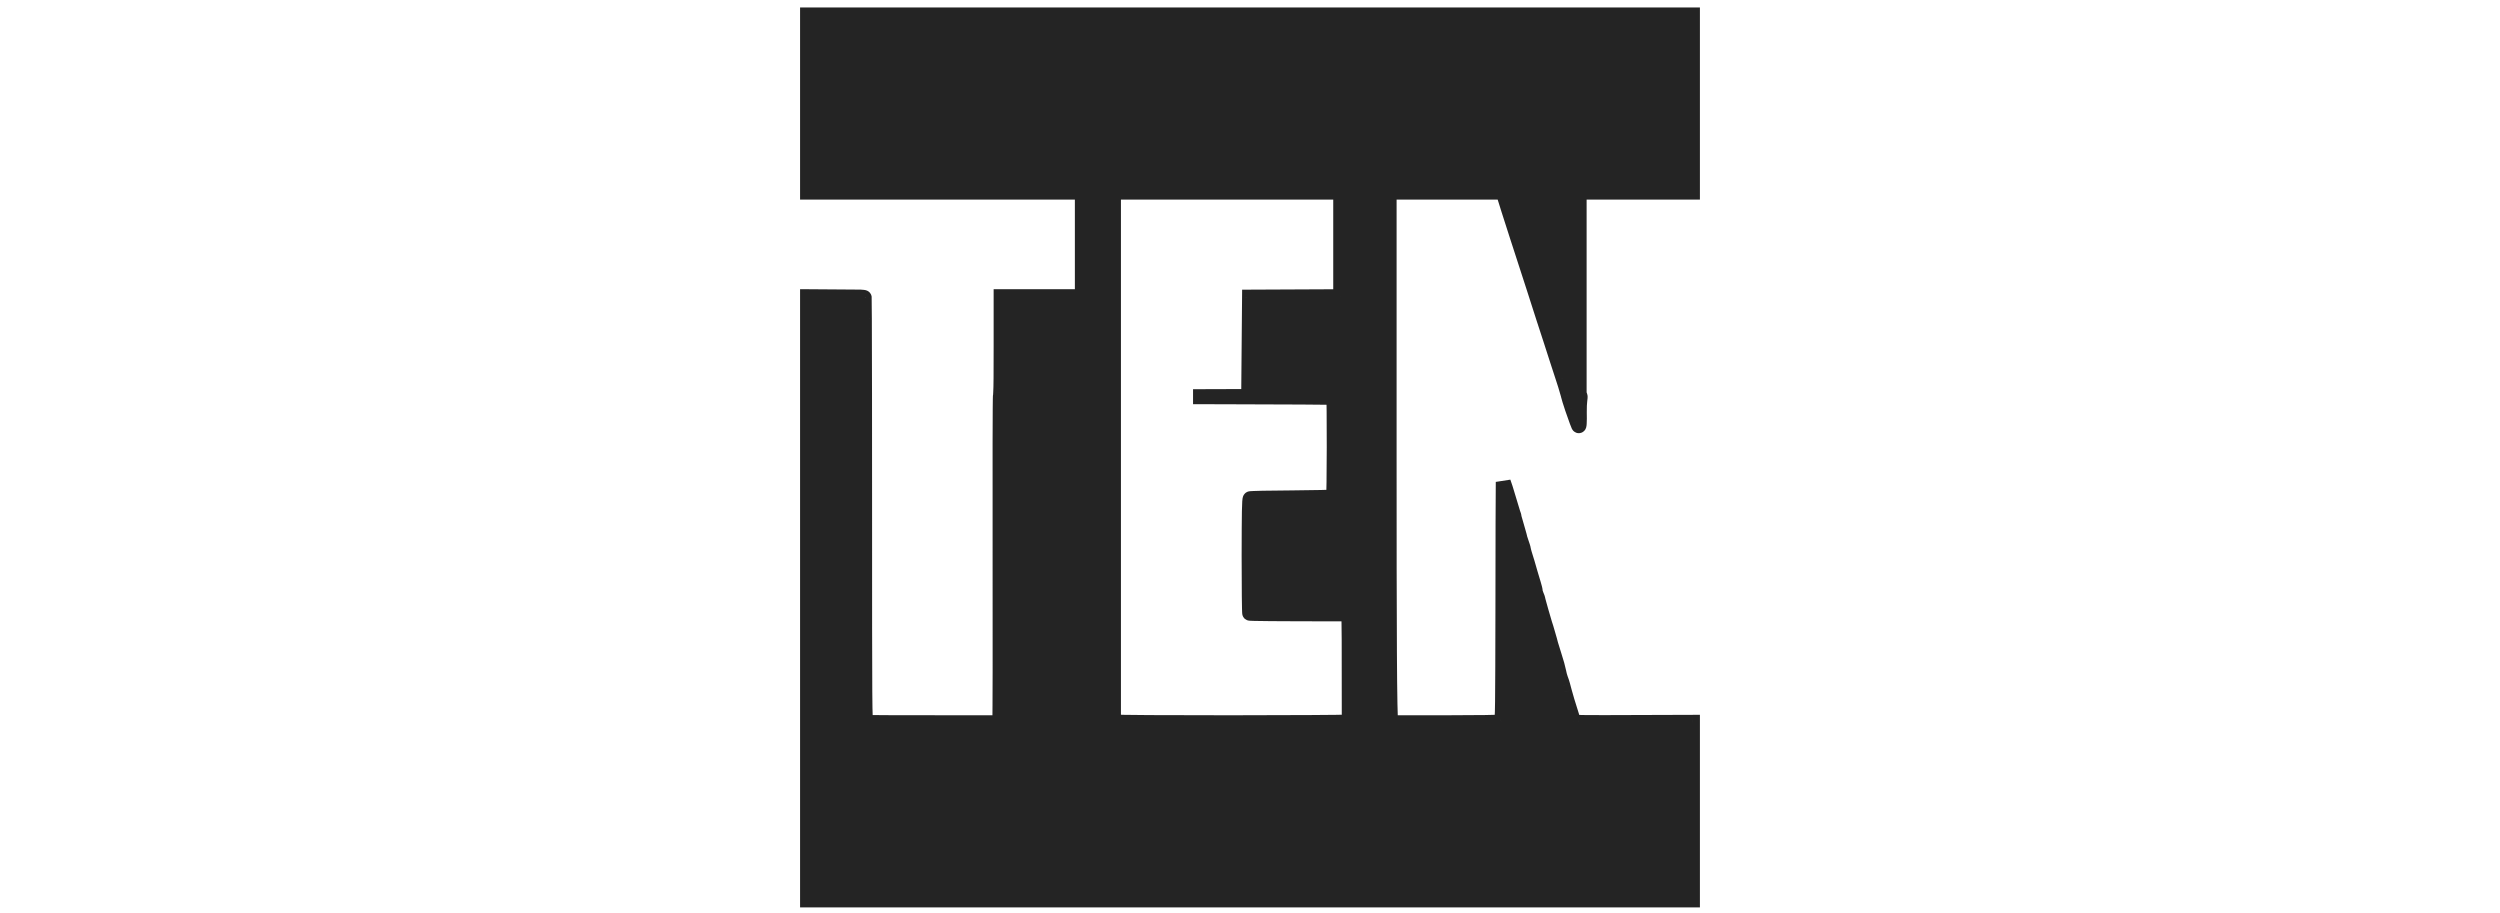
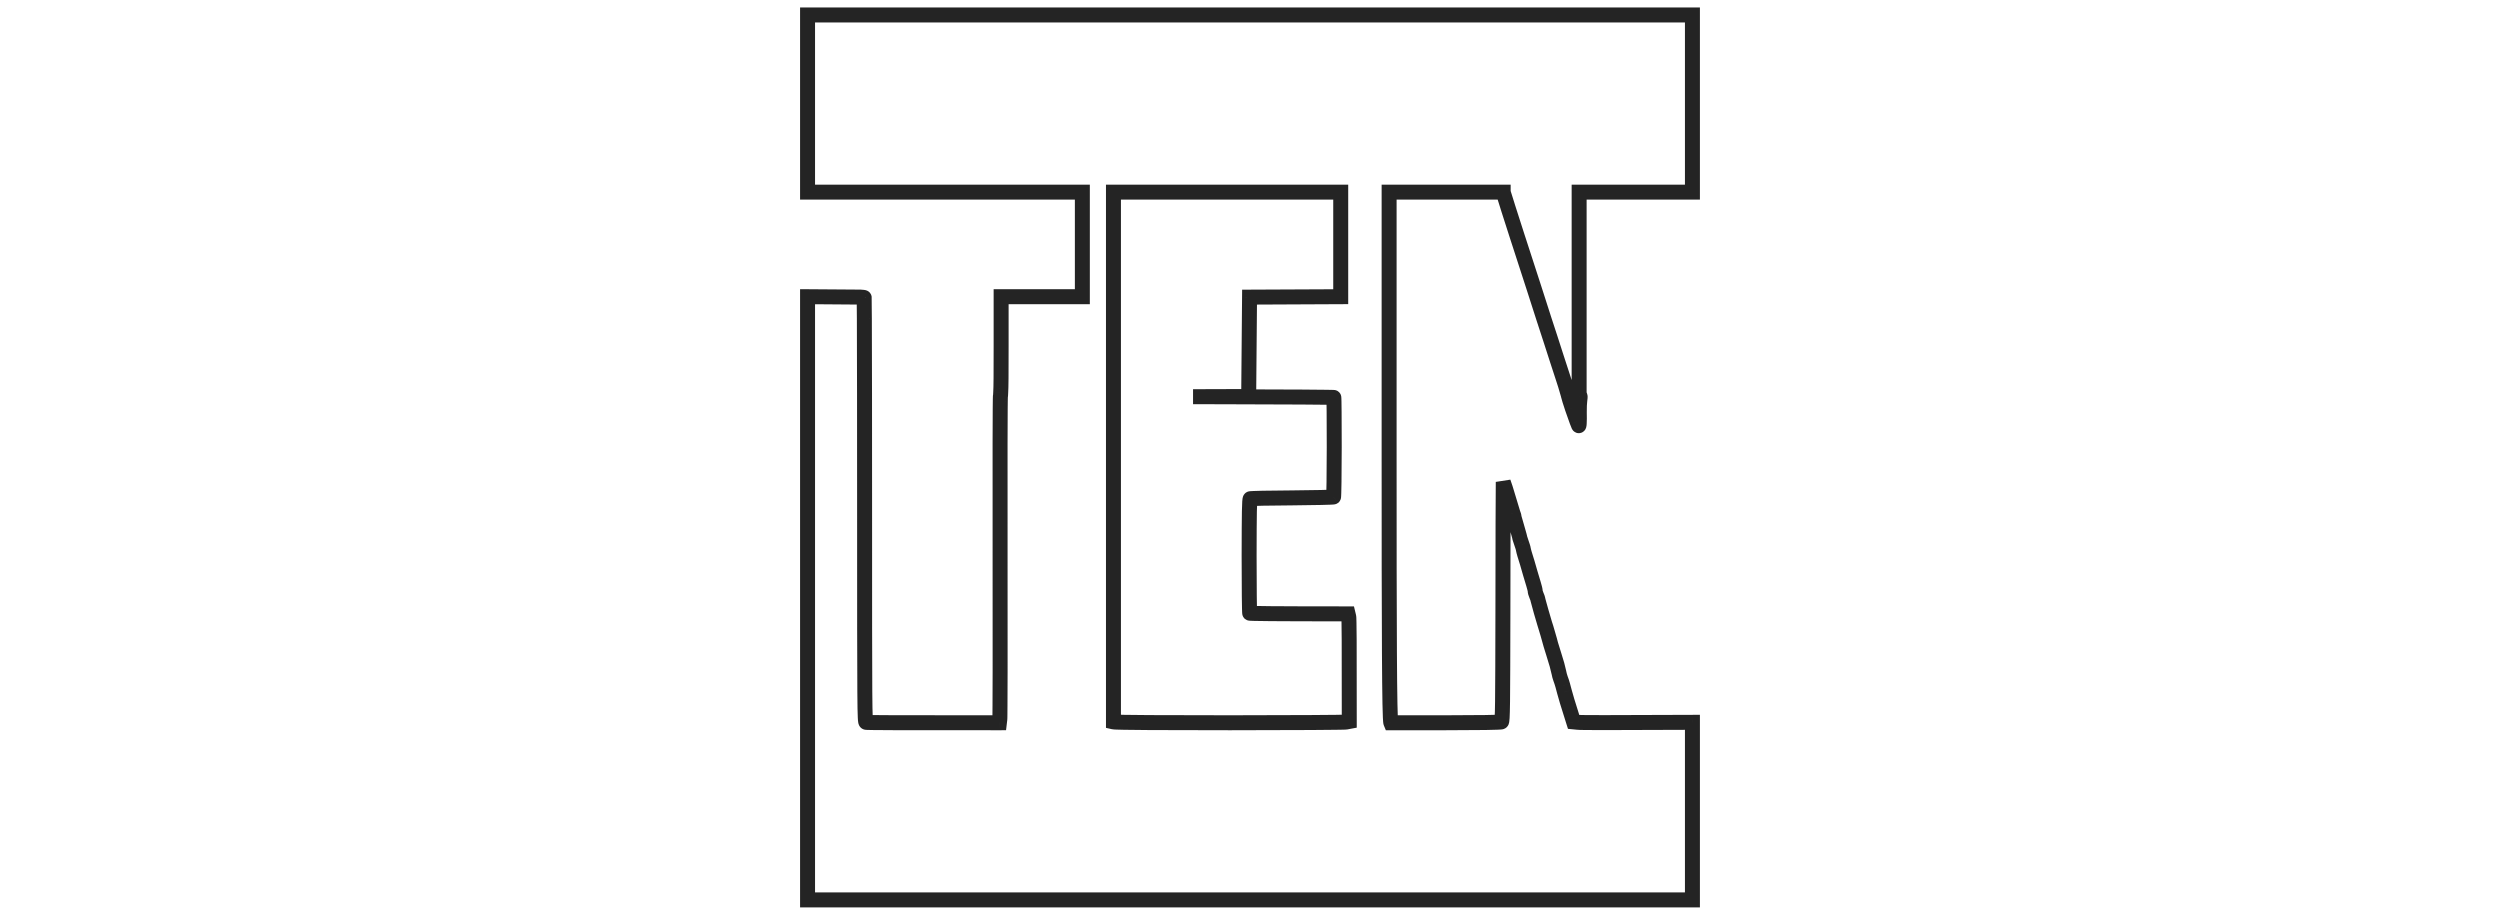
<svg xmlns="http://www.w3.org/2000/svg" width="167" height="61" viewBox="0 0 167 61" fill="none">
-   <path fill-rule="evenodd" clip-rule="evenodd" d="M53.945 6.917V12.834H72.301V12.834V19.82V19.82H66.875V23.139C66.875 25.032 66.87 25.871 66.846 26.232C66.841 26.39 66.835 26.458 66.829 26.458C66.806 26.458 66.794 31.256 66.806 37.121C66.817 42.992 66.806 47.899 66.789 48.037L66.76 48.28C59.937 48.285 57.911 48.274 57.853 48.251C57.761 48.222 57.755 47.5 57.755 34.078C57.755 28.476 57.749 23.593 57.739 21.288L57.726 19.878L57.726 19.877C57.72 19.866 57.637 19.855 57.483 19.846L53.95 19.82H53.945V60.114H113.054V48.251C107.351 48.28 105.561 48.274 105.405 48.251L105.117 48.222C104.88 47.483 104.753 47.073 104.684 46.837C104.614 46.6 104.534 46.323 104.511 46.23C104.482 46.138 104.43 45.942 104.395 45.797C104.355 45.653 104.291 45.445 104.245 45.336C104.205 45.226 104.153 45.041 104.135 44.931C104.112 44.822 104.055 44.585 104.008 44.412C103.956 44.239 103.858 43.915 103.789 43.69C103.714 43.465 103.627 43.182 103.593 43.055C103.564 42.928 103.472 42.605 103.391 42.334C103.316 42.062 103.223 41.762 103.189 41.67C103.16 41.577 103.05 41.208 102.952 40.862C102.854 40.515 102.756 40.163 102.738 40.082C102.727 40.001 102.675 39.851 102.629 39.753C102.583 39.649 102.548 39.517 102.548 39.465C102.548 39.407 102.496 39.205 102.438 39.014C102.375 38.824 102.282 38.512 102.231 38.322C102.179 38.131 102.086 37.808 102.023 37.6C101.959 37.392 101.878 37.132 101.844 37.023C101.809 36.913 101.775 36.769 101.763 36.705C101.757 36.642 101.694 36.434 101.624 36.243L101.624 36.243L101.624 36.242C101.561 36.052 101.509 35.897 101.515 35.897C101.521 35.897 101.469 35.701 101.399 35.464C101.33 35.227 101.243 34.927 101.209 34.8C101.168 34.673 101.134 34.54 101.134 34.511C101.134 34.483 101.105 34.373 101.065 34.281C101.03 34.188 100.932 33.859 100.845 33.559C100.771 33.302 100.663 32.952 100.59 32.715L100.557 32.606L100.418 32.202C100.406 32.693 100.401 36.289 100.395 40.504C100.383 47.246 100.372 48.176 100.297 48.222C100.245 48.257 98.744 48.28 96.562 48.28H92.908C92.81 48.043 92.793 41.999 92.793 30.413V12.834V12.834H100.412V12.834L100.678 13.683C100.692 13.731 100.709 13.785 100.727 13.844C100.966 14.604 101.179 15.268 101.367 15.839L101.404 15.953L101.451 16.096V16.096C101.734 16.956 102.202 18.394 102.49 19.3C102.673 19.874 102.93 20.673 103.167 21.407C103.302 21.823 103.43 22.216 103.535 22.533C103.667 22.938 103.821 23.418 103.968 23.875C104.146 24.424 104.316 24.944 104.424 25.275C104.528 25.583 104.616 25.871 104.674 26.084C104.732 26.272 104.768 26.401 104.77 26.429C104.782 26.493 104.897 26.868 105.03 27.267C105.169 27.665 105.313 28.069 105.348 28.161C105.388 28.254 105.434 28.375 105.451 28.421C105.469 28.467 105.486 28.404 105.492 28.277C105.503 28.15 105.503 27.815 105.498 27.526C105.492 27.243 105.509 26.886 105.532 26.735C105.552 26.61 105.559 26.501 105.547 26.468C105.52 26.465 105.5 26.462 105.486 26.458V19.646V12.84H105.492V12.834H113.054V1H53.945V6.917ZM79.696 26.499L83.412 26.487L83.47 19.848L89.56 19.82V12.834H74.379V19.675V26.516L74.381 26.516L74.379 26.516V48.222C74.581 48.268 78.027 48.28 82.171 48.28C86.316 48.28 89.802 48.257 89.918 48.234L90.131 48.193C90.137 42.911 90.12 41.295 90.097 41.197L90.05 41.006C84.994 41.006 83.51 40.983 83.481 40.96C83.458 40.937 83.441 39.216 83.441 37.138C83.447 34.258 83.458 33.345 83.516 33.316C83.551 33.293 84.809 33.265 86.31 33.259C87.805 33.247 89.052 33.218 89.081 33.195C89.104 33.166 89.127 31.671 89.127 29.864C89.127 28.057 89.115 26.568 89.098 26.551C89.081 26.533 85.86 26.51 81.94 26.505C81.161 26.502 80.407 26.5 79.696 26.499Z" fill="#242424" />
  <path d="M53.945 12.834H53.445V13.334H53.945V12.834ZM72.301 12.834H72.801V12.334H72.301V12.834ZM72.301 19.82V20.32H72.801V19.82H72.301ZM66.875 19.82V19.32H66.375V19.82H66.875ZM66.846 26.232L66.347 26.198L66.347 26.207L66.346 26.215L66.846 26.232ZM66.806 37.121L67.306 37.12L66.806 37.121ZM66.789 48.037L66.293 47.975L66.292 47.978L66.789 48.037ZM66.76 48.28L66.76 48.78L67.204 48.779L67.256 48.339L66.76 48.28ZM57.853 48.251L58.039 47.787L58.021 47.779L58.002 47.774L57.853 48.251ZM57.739 21.288L58.239 21.286L58.239 21.283L57.739 21.288ZM57.726 19.878L58.226 19.874L58.226 19.813L58.211 19.754L57.726 19.878ZM57.726 19.877L58.211 19.753L58.197 19.701L58.173 19.654L57.726 19.877ZM57.483 19.846L57.511 19.347L57.499 19.347L57.487 19.346L57.483 19.846ZM53.95 19.82L53.954 19.32H53.95V19.82ZM53.945 19.82V19.32H53.445V19.82H53.945ZM53.945 60.114H53.445V60.614H53.945V60.114ZM113.054 60.114V60.614H113.554V60.114H113.054ZM113.054 48.251H113.554V47.748L113.051 47.751L113.054 48.251ZM105.405 48.251L105.479 47.756L105.467 47.755L105.455 47.753L105.405 48.251ZM105.117 48.222L104.641 48.374L104.741 48.687L105.067 48.719L105.117 48.222ZM104.684 46.837L104.204 46.977V46.977L104.684 46.837ZM104.511 46.23L104.996 46.109L104.992 46.095L104.988 46.081L104.511 46.23ZM104.395 45.797L104.881 45.681L104.879 45.672L104.877 45.663L104.395 45.797ZM104.245 45.336L103.776 45.508L103.78 45.519L103.784 45.529L104.245 45.336ZM104.135 44.931L104.629 44.853L104.627 44.841L104.625 44.828L104.135 44.931ZM104.008 44.412L104.491 44.283L104.489 44.276L104.487 44.268L104.008 44.412ZM103.789 43.69L104.267 43.543L104.263 43.532L103.789 43.69ZM103.593 43.055L103.105 43.166L103.108 43.176L103.11 43.187L103.593 43.055ZM103.391 42.334L102.909 42.467L102.912 42.476L103.391 42.334ZM103.189 41.67L102.712 41.819L102.716 41.832L102.721 41.845L103.189 41.67ZM102.738 40.082L102.244 40.153L102.246 40.17L102.25 40.187L102.738 40.082ZM102.629 39.753L102.172 39.956L102.176 39.966L102.629 39.753ZM102.438 39.014L102.917 38.869L102.913 38.856L102.438 39.014ZM102.231 38.322L102.713 38.19V38.19L102.231 38.322ZM102.023 37.6L101.545 37.746V37.746L102.023 37.6ZM101.763 36.705L101.265 36.75L101.267 36.773L101.271 36.794L101.763 36.705ZM101.624 36.243L101.152 36.407L101.155 36.414L101.624 36.243ZM101.624 36.243L101.15 36.401L101.152 36.407L101.624 36.243ZM101.624 36.242L101.15 36.4L101.15 36.401L101.624 36.242ZM101.209 34.8L101.691 34.669L101.688 34.658L101.685 34.648L101.209 34.8ZM101.065 34.281L100.596 34.456L100.601 34.469L100.606 34.481L101.065 34.281ZM100.845 33.559L101.326 33.42L100.845 33.559ZM100.59 32.715L100.112 32.863L100.112 32.863L100.59 32.715ZM100.557 32.606L101.034 32.459L101.032 32.452L101.029 32.444L100.557 32.606ZM100.418 32.202L100.891 32.04L99.918 32.191L100.418 32.202ZM100.395 40.504L100.895 40.505V40.504L100.395 40.504ZM100.297 48.222L100.035 47.796L100.027 47.801L100.019 47.806L100.297 48.222ZM92.908 48.28L92.446 48.471L92.574 48.78H92.908V48.28ZM92.793 12.834V12.334H92.293V12.834H92.793ZM100.412 12.834H100.912V12.334H100.412V12.834ZM100.412 12.834H99.912V12.911L99.935 12.984L100.412 12.834ZM100.678 13.683L101.156 13.537L101.155 13.534L100.678 13.683ZM100.727 13.844L100.25 13.992L100.25 13.994L100.727 13.844ZM101.367 15.839L100.892 15.995L100.892 15.995L101.367 15.839ZM101.404 15.953L100.929 16.109L100.929 16.109L101.404 15.953ZM101.451 16.096H101.951V16.016L101.926 15.939L101.451 16.096ZM101.451 16.096H100.951V16.176L100.976 16.252L101.451 16.096ZM102.49 19.3L102.014 19.452V19.452L102.49 19.3ZM103.167 21.407L102.691 21.561L102.692 21.561L103.167 21.407ZM103.535 22.533L104.011 22.378L104.01 22.376L103.535 22.533ZM103.968 23.875L103.492 24.028L103.492 24.03L103.968 23.875ZM104.424 25.275L103.949 25.43L103.95 25.434L104.424 25.275ZM104.674 26.084L104.192 26.216L104.196 26.229L104.674 26.084ZM104.77 26.429L104.272 26.475L104.274 26.497L104.278 26.519L104.77 26.429ZM105.03 27.267L104.556 27.425L104.558 27.431L105.03 27.267ZM105.348 28.161L104.879 28.337L104.884 28.349L104.89 28.362L105.348 28.161ZM105.451 28.421L104.983 28.597L104.983 28.597L105.451 28.421ZM105.492 28.277L104.994 28.232L104.993 28.243L104.992 28.254L105.492 28.277ZM105.498 27.526L105.997 27.516L105.997 27.516L105.498 27.526ZM105.532 26.735L106.026 26.811V26.811L105.532 26.735ZM105.547 26.468L106.018 26.3L105.914 26.007L105.604 25.971L105.547 26.468ZM105.486 26.458H104.986V26.846L105.362 26.942L105.486 26.458ZM105.486 12.84V12.34H104.986V12.84H105.486ZM105.492 12.84V13.34H105.992V12.84H105.492ZM105.492 12.834V12.334H104.992V12.834H105.492ZM113.054 12.834V13.334H113.554V12.834H113.054ZM113.054 1H113.554V0.5H113.054V1ZM53.945 1V0.5H53.445V1H53.945ZM83.412 26.487L83.414 26.987L83.908 26.985L83.912 26.491L83.412 26.487ZM79.696 26.499L79.695 25.999L79.695 26.999L79.696 26.499ZM83.47 19.848L83.468 19.348L82.974 19.351L82.97 19.844L83.47 19.848ZM89.56 19.82L89.562 20.319L90.06 20.317V19.82H89.56ZM89.56 12.834H90.06V12.334H89.56V12.834ZM74.379 12.834V12.334H73.879V12.834H74.379ZM74.379 26.516H73.879V27.018L74.38 27.016L74.379 26.516ZM74.381 26.516L74.407 27.015L74.379 26.016L74.381 26.516ZM74.379 26.516L74.352 26.017L73.879 26.042V26.516H74.379ZM74.379 48.222H73.879V48.621L74.267 48.709L74.379 48.222ZM89.918 48.234L89.825 47.742L89.82 47.743L89.918 48.234ZM90.131 48.193L90.224 48.684L90.631 48.608L90.631 48.194L90.131 48.193ZM90.097 41.197L90.583 41.082L90.582 41.079L90.097 41.197ZM90.05 41.006L90.536 40.888L90.444 40.506H90.05V41.006ZM83.481 40.96L83.128 41.313L83.147 41.333L83.169 41.35L83.481 40.96ZM83.441 37.138L82.941 37.137V37.138H83.441ZM83.516 33.316L83.74 33.764L83.768 33.75L83.793 33.733L83.516 33.316ZM86.31 33.259L86.312 33.759L86.314 33.759L86.31 33.259ZM89.081 33.195L89.393 33.586L89.436 33.551L89.471 33.508L89.081 33.195ZM89.098 26.551L89.451 26.197L89.451 26.197L89.098 26.551ZM81.94 26.505L81.939 27.005H81.939L81.94 26.505ZM54.445 12.834V6.917H53.445V12.834H54.445ZM72.301 12.334H53.945V13.334H72.301V12.334ZM72.801 12.834V12.834H71.801V12.834H72.801ZM72.801 19.82V12.834H71.801V19.82H72.801ZM72.801 19.82V19.82H71.801V19.82H72.801ZM66.875 20.32H72.301V19.32H66.875V20.32ZM67.375 23.139V19.82H66.375V23.139H67.375ZM67.345 26.265C67.371 25.883 67.375 25.021 67.375 23.139H66.375C66.375 25.044 66.37 25.859 66.347 26.198L67.345 26.265ZM66.829 26.958C67.079 26.958 67.209 26.787 67.239 26.746C67.279 26.689 67.297 26.637 67.304 26.619C67.319 26.576 67.325 26.539 67.327 26.527C67.332 26.496 67.335 26.464 67.336 26.442C67.34 26.394 67.343 26.328 67.346 26.247L66.346 26.215C66.344 26.293 66.341 26.341 66.339 26.366C66.338 26.381 66.338 26.377 66.34 26.363C66.341 26.36 66.346 26.33 66.359 26.291C66.365 26.275 66.382 26.225 66.422 26.169C66.45 26.129 66.58 25.958 66.829 25.958V26.958ZM67.306 37.12C67.3 34.188 67.3 31.523 67.305 29.591C67.307 28.625 67.31 27.843 67.314 27.303C67.316 27.033 67.318 26.825 67.321 26.685C67.322 26.614 67.323 26.564 67.325 26.532C67.325 26.515 67.326 26.509 67.326 26.51C67.325 26.511 67.325 26.513 67.325 26.517C67.325 26.52 67.324 26.527 67.322 26.537C67.322 26.542 67.317 26.57 67.306 26.606C67.302 26.62 67.288 26.667 67.255 26.72C67.243 26.739 67.114 26.958 66.829 26.958V25.958C66.544 25.958 66.415 26.177 66.403 26.197C66.37 26.251 66.355 26.298 66.35 26.313C66.339 26.349 66.335 26.379 66.334 26.386C66.33 26.408 66.329 26.427 66.328 26.435C66.327 26.454 66.326 26.475 66.325 26.495C66.324 26.537 66.322 26.595 66.321 26.667C66.319 26.812 66.316 27.025 66.314 27.296C66.31 27.838 66.307 28.622 66.305 29.589C66.3 31.522 66.3 34.189 66.306 37.122L67.306 37.12ZM67.285 48.099C67.29 48.059 67.291 47.999 67.292 47.968C67.293 47.92 67.294 47.855 67.295 47.775C67.297 47.615 67.299 47.388 67.3 47.102C67.304 46.529 67.306 45.719 67.308 44.73C67.312 42.751 67.312 40.056 67.306 37.12L66.306 37.122C66.312 40.057 66.312 42.751 66.308 44.728C66.306 45.716 66.304 46.526 66.3 47.096C66.299 47.381 66.297 47.606 66.295 47.763C66.294 47.842 66.293 47.903 66.292 47.945C66.291 48.004 66.29 47.998 66.293 47.975L67.285 48.099ZM67.256 48.339L67.285 48.096L66.292 47.978L66.263 48.221L67.256 48.339ZM57.667 48.715C57.715 48.734 57.754 48.741 57.764 48.743C57.781 48.746 57.795 48.748 57.804 48.749C57.822 48.752 57.84 48.753 57.853 48.754C57.882 48.756 57.917 48.757 57.956 48.759C58.035 48.761 58.15 48.764 58.303 48.766C58.61 48.77 59.084 48.773 59.768 48.776C61.136 48.781 63.349 48.782 66.76 48.78L66.759 47.78C63.348 47.783 61.137 47.781 59.771 47.776C59.088 47.774 58.619 47.77 58.317 47.766C58.165 47.764 58.059 47.762 57.989 47.759C57.954 47.758 57.933 47.757 57.922 47.756C57.916 47.756 57.918 47.756 57.925 47.757C57.928 47.757 57.938 47.758 57.95 47.761C57.956 47.762 57.994 47.769 58.039 47.787L57.667 48.715ZM57.255 34.078C57.255 40.788 57.257 44.327 57.27 46.191C57.276 47.12 57.285 47.642 57.3 47.936C57.306 48.077 57.315 48.19 57.331 48.275C57.338 48.314 57.353 48.385 57.39 48.459C57.434 48.546 57.529 48.673 57.704 48.728L58.002 47.774C58.166 47.825 58.25 47.943 58.283 48.009C58.298 48.04 58.306 48.064 58.309 48.075C58.311 48.081 58.312 48.086 58.313 48.089C58.313 48.09 58.314 48.092 58.314 48.092C58.314 48.093 58.314 48.093 58.314 48.093C58.314 48.093 58.314 48.093 58.314 48.092C58.314 48.092 58.314 48.091 58.313 48.09C58.313 48.087 58.313 48.084 58.312 48.079C58.311 48.069 58.309 48.056 58.308 48.038C58.305 48.003 58.301 47.954 58.298 47.888C58.285 47.618 58.276 47.116 58.269 46.184C58.256 44.324 58.255 40.791 58.255 34.078H57.255ZM57.239 21.29C57.249 23.594 57.255 28.476 57.255 34.078H58.255C58.255 28.476 58.249 23.592 58.239 21.286L57.239 21.29ZM57.227 19.883L57.239 21.292L58.239 21.283L58.226 19.874L57.227 19.883ZM57.242 20.001L57.242 20.002L58.211 19.754L58.211 19.753L57.242 20.001ZM57.455 20.346C57.529 20.35 57.574 20.354 57.598 20.357C57.611 20.358 57.604 20.358 57.586 20.354C57.579 20.352 57.55 20.345 57.514 20.328C57.495 20.32 57.462 20.303 57.425 20.276C57.391 20.251 57.326 20.195 57.279 20.101L58.173 19.654C58.125 19.558 58.059 19.501 58.023 19.474C57.984 19.445 57.948 19.427 57.927 19.418C57.884 19.398 57.847 19.388 57.829 19.384C57.789 19.374 57.75 19.368 57.723 19.365C57.664 19.357 57.592 19.352 57.511 19.347L57.455 20.346ZM53.946 20.319L57.479 20.346L57.487 19.346L53.954 19.32L53.946 20.319ZM53.945 20.32H53.95V19.32H53.945V20.32ZM54.445 60.114V19.82H53.445V60.114H54.445ZM113.054 59.614H53.945V60.614H113.054V59.614ZM112.554 48.251V60.114H113.554V48.251H112.554ZM105.332 48.745C105.386 48.753 105.463 48.756 105.529 48.758C105.609 48.761 105.718 48.763 105.858 48.764C106.14 48.768 106.559 48.77 107.149 48.77C108.33 48.771 110.204 48.765 113.056 48.751L113.051 47.751C110.2 47.765 108.328 47.771 107.15 47.77C106.56 47.77 106.146 47.768 105.87 47.765C105.732 47.763 105.631 47.761 105.56 47.759C105.477 47.756 105.463 47.754 105.479 47.756L105.332 48.745ZM105.067 48.719L105.356 48.748L105.455 47.753L105.166 47.724L105.067 48.719ZM104.204 46.977C104.275 47.22 104.404 47.635 104.641 48.374L105.593 48.069C105.356 47.331 105.231 46.926 105.164 46.696L104.204 46.977ZM104.026 46.352C104.052 46.456 104.137 46.747 104.204 46.977L105.164 46.696C105.092 46.452 105.016 46.189 104.996 46.109L104.026 46.352ZM103.909 45.914C103.945 46.062 104 46.271 104.033 46.379L104.988 46.081C104.964 46.005 104.915 45.821 104.881 45.681L103.909 45.914ZM103.784 45.529C103.817 45.607 103.873 45.787 103.914 45.932L104.877 45.663C104.836 45.519 104.766 45.283 104.706 45.142L103.784 45.529ZM103.642 45.009C103.665 45.16 103.727 45.377 103.776 45.508L104.714 45.163C104.682 45.075 104.64 44.923 104.629 44.853L103.642 45.009ZM103.525 44.541C103.57 44.709 103.626 44.937 103.646 45.034L104.625 44.828C104.599 44.707 104.539 44.461 104.491 44.283L103.525 44.541ZM103.311 43.837C103.38 44.061 103.478 44.383 103.53 44.556L104.487 44.268C104.435 44.094 104.336 43.77 104.267 43.543L103.311 43.837ZM103.11 43.187C103.148 43.326 103.238 43.618 103.315 43.848L104.263 43.532C104.19 43.312 104.107 43.039 104.075 42.924L103.11 43.187ZM102.912 42.476C102.994 42.752 103.081 43.058 103.105 43.166L104.08 42.944C104.047 42.798 103.949 42.458 103.87 42.191L102.912 42.476ZM102.721 41.845C102.747 41.915 102.834 42.196 102.909 42.467L103.873 42.2C103.797 41.929 103.7 41.609 103.657 41.494L102.721 41.845ZM102.471 40.998C102.57 41.346 102.681 41.72 102.712 41.819L103.666 41.521C103.639 41.434 103.531 41.07 103.433 40.725L102.471 40.998ZM102.25 40.187C102.271 40.288 102.376 40.663 102.471 40.998L103.433 40.725C103.384 40.553 103.335 40.379 103.297 40.239C103.278 40.17 103.261 40.109 103.249 40.062C103.242 40.038 103.237 40.018 103.233 40.003C103.232 39.995 103.23 39.989 103.229 39.984C103.228 39.982 103.228 39.98 103.228 39.979C103.227 39.978 103.227 39.977 103.227 39.977L102.25 40.187ZM102.176 39.966C102.19 39.995 102.208 40.039 102.223 40.084C102.23 40.106 102.236 40.125 102.24 40.14C102.244 40.156 102.245 40.16 102.244 40.153L103.233 40.011C103.212 39.861 103.138 39.66 103.081 39.54L102.176 39.966ZM102.048 39.465C102.048 39.562 102.073 39.664 102.089 39.721C102.109 39.794 102.137 39.877 102.172 39.956L103.086 39.55C103.075 39.525 103.062 39.49 103.053 39.457C103.049 39.441 103.047 39.431 103.046 39.426C103.045 39.423 103.046 39.425 103.046 39.429C103.046 39.432 103.048 39.445 103.048 39.465H102.048ZM101.96 39.159C101.987 39.248 102.012 39.338 102.03 39.409C102.038 39.445 102.045 39.473 102.048 39.491C102.05 39.5 102.05 39.504 102.05 39.503C102.05 39.502 102.05 39.499 102.049 39.494C102.049 39.489 102.048 39.479 102.048 39.465H103.048C103.048 39.398 103.036 39.333 103.03 39.302C103.022 39.26 103.011 39.215 103 39.169C102.977 39.077 102.948 38.971 102.917 38.869L101.96 39.159ZM101.748 38.453C101.802 38.65 101.897 38.971 101.964 39.172L102.913 38.856C102.853 38.677 102.763 38.374 102.713 38.19L101.748 38.453ZM101.545 37.746C101.606 37.948 101.697 38.266 101.748 38.453L102.713 38.19C102.66 37.996 102.566 37.667 102.501 37.454L101.545 37.746ZM101.367 37.173C101.401 37.281 101.481 37.539 101.545 37.746L102.501 37.454C102.437 37.245 102.356 36.983 102.321 36.872L101.367 37.173ZM101.271 36.794C101.287 36.88 101.327 37.045 101.367 37.173L102.321 36.872C102.307 36.83 102.293 36.777 102.28 36.725C102.267 36.672 102.258 36.632 102.255 36.616L101.271 36.794ZM101.155 36.414C101.186 36.502 101.217 36.592 101.239 36.666C101.25 36.703 101.258 36.733 101.264 36.754C101.271 36.783 101.267 36.776 101.265 36.75L102.261 36.66C102.253 36.568 102.218 36.45 102.196 36.377C102.168 36.284 102.132 36.175 102.094 36.072L101.155 36.414ZM101.152 36.407L101.152 36.407L102.097 36.079L102.097 36.079L101.152 36.407ZM101.15 36.401L101.15 36.401L102.099 36.085L102.098 36.084L101.15 36.401ZM101.515 35.397C101.35 35.397 101.214 35.476 101.129 35.579C101.059 35.664 101.035 35.749 101.027 35.785C101.01 35.859 101.015 35.919 101.015 35.932C101.018 35.971 101.025 36.002 101.026 36.008C101.031 36.031 101.037 36.051 101.04 36.062C101.047 36.088 101.057 36.12 101.068 36.151C101.089 36.217 101.118 36.306 101.15 36.4L102.098 36.084C102.066 35.988 102.039 35.905 102.019 35.845C102.01 35.815 102.004 35.796 102.001 35.786C101.999 35.779 102.001 35.786 102.004 35.799C102.005 35.802 102.011 35.829 102.013 35.866C102.014 35.877 102.018 35.936 102.002 36.01C101.993 36.045 101.97 36.13 101.9 36.215C101.816 36.318 101.679 36.397 101.515 36.397V35.397ZM100.919 35.604C100.953 35.72 100.982 35.824 101.002 35.898C101.012 35.935 101.019 35.961 101.022 35.976C101.024 35.985 101.023 35.982 101.022 35.973C101.021 35.972 101.017 35.95 101.016 35.922C101.015 35.913 101.013 35.866 101.023 35.807C101.028 35.781 101.043 35.705 101.096 35.623C101.125 35.579 101.174 35.521 101.249 35.473C101.329 35.423 101.421 35.397 101.515 35.397V36.397C101.729 36.397 101.869 36.269 101.934 36.17C101.987 36.088 102.002 36.012 102.007 35.986C102.018 35.926 102.015 35.878 102.014 35.868C102.013 35.836 102.008 35.81 102.007 35.803C102.003 35.783 101.999 35.763 101.996 35.749C101.989 35.719 101.979 35.682 101.968 35.641C101.946 35.557 101.915 35.445 101.879 35.324L100.919 35.604ZM100.726 34.932C100.763 35.064 100.85 35.368 100.919 35.604L101.879 35.324C101.81 35.086 101.724 34.79 101.691 34.669L100.726 34.932ZM100.634 34.511C100.634 34.578 100.648 34.642 100.651 34.654C100.657 34.682 100.664 34.714 100.672 34.745C100.688 34.807 100.71 34.88 100.732 34.952L101.685 34.648C101.667 34.593 101.651 34.536 101.64 34.493C101.634 34.471 101.631 34.456 101.629 34.448C101.628 34.444 101.629 34.445 101.629 34.451C101.63 34.453 101.631 34.459 101.632 34.467C101.632 34.474 101.634 34.49 101.634 34.511H100.634ZM100.606 34.481C100.611 34.491 100.616 34.504 100.621 34.518C100.626 34.532 100.63 34.546 100.634 34.558C100.638 34.571 100.639 34.578 100.64 34.58C100.64 34.58 100.639 34.577 100.638 34.569C100.637 34.566 100.636 34.559 100.636 34.551C100.635 34.543 100.634 34.529 100.634 34.511H101.634C101.634 34.447 101.622 34.391 101.618 34.373C101.611 34.343 101.603 34.311 101.595 34.281C101.578 34.222 101.553 34.15 101.523 34.08L100.606 34.481ZM100.365 33.697C100.448 33.987 100.553 34.341 100.596 34.456L101.533 34.105C101.507 34.036 101.415 33.731 101.326 33.42L100.365 33.697ZM100.112 32.863C100.186 33.101 100.292 33.446 100.365 33.697L101.326 33.42C101.25 33.158 101.14 32.803 101.068 32.568L100.112 32.863ZM100.079 32.754L100.112 32.863L101.068 32.568L101.034 32.459L100.079 32.754ZM99.945 32.364L100.084 32.769L101.029 32.444L100.891 32.04L99.945 32.364ZM100.895 40.504C100.901 36.284 100.906 32.697 100.918 32.214L99.918 32.191C99.906 32.689 99.901 36.295 99.895 40.503L100.895 40.504ZM100.559 48.648C100.709 48.555 100.763 48.417 100.777 48.381C100.798 48.326 100.809 48.274 100.815 48.24C100.827 48.167 100.835 48.078 100.841 47.974C100.854 47.762 100.863 47.42 100.87 46.88C100.883 45.796 100.889 43.875 100.895 40.505L99.895 40.503C99.889 43.875 99.883 45.79 99.87 46.868C99.863 47.408 99.854 47.729 99.843 47.915C99.837 48.011 99.832 48.054 99.83 48.068C99.828 48.076 99.831 48.055 99.843 48.023C99.849 48.009 99.894 47.883 100.035 47.796L100.559 48.648ZM96.562 48.78C97.654 48.78 98.578 48.774 99.236 48.764C99.564 48.759 99.83 48.752 100.017 48.745C100.111 48.742 100.19 48.737 100.25 48.733C100.279 48.73 100.311 48.727 100.342 48.723C100.356 48.721 100.379 48.718 100.404 48.711C100.409 48.71 100.491 48.693 100.574 48.638L100.019 47.806C100.068 47.773 100.111 47.758 100.127 47.752C100.147 47.745 100.163 47.741 100.171 47.739C100.188 47.735 100.199 47.733 100.199 47.733C100.2 47.733 100.193 47.734 100.172 47.736C100.131 47.739 100.068 47.743 99.979 47.746C99.803 47.753 99.546 47.759 99.221 47.764C98.57 47.774 97.652 47.78 96.562 47.78V48.78ZM92.908 48.78H96.562V47.78H92.908V48.78ZM92.293 30.413C92.293 36.206 92.297 40.614 92.314 43.605C92.322 45.1 92.334 46.243 92.349 47.027C92.357 47.419 92.366 47.725 92.376 47.943C92.381 48.051 92.386 48.142 92.393 48.213C92.396 48.248 92.4 48.284 92.405 48.317C92.408 48.337 92.418 48.403 92.446 48.471L93.37 48.088C93.392 48.142 93.396 48.182 93.393 48.164C93.393 48.16 93.391 48.147 93.389 48.122C93.384 48.072 93.379 47.998 93.374 47.896C93.365 47.692 93.356 47.397 93.349 47.008C93.333 46.23 93.322 45.093 93.314 43.599C93.297 40.612 93.293 36.206 93.293 30.413H92.293ZM92.293 12.834V30.413H93.293V12.834H92.293ZM92.293 12.834V12.834H93.293V12.834H92.293ZM100.412 12.334H92.793V13.334H100.412V12.334ZM100.912 12.834V12.834H99.912V12.834H100.912ZM101.155 13.534L100.889 12.685L99.935 12.984L100.201 13.832L101.155 13.534ZM101.205 13.696C101.187 13.637 101.17 13.584 101.156 13.537L100.2 13.829C100.214 13.877 100.231 13.932 100.25 13.992L101.205 13.696ZM101.842 15.683C101.655 15.114 101.443 14.452 101.204 13.694L100.25 13.994C100.49 14.755 100.703 15.421 100.892 15.995L101.842 15.683ZM101.879 15.796L101.842 15.683L100.892 15.995L100.929 16.109L101.879 15.796ZM101.926 15.939L101.879 15.796L100.929 16.109L100.977 16.253L101.926 15.939ZM101.951 16.096V16.096H100.951V16.096H101.951ZM102.967 19.148C102.677 18.24 102.209 16.801 101.926 15.94L100.976 16.252C101.259 17.111 101.726 18.547 102.014 19.452L102.967 19.148ZM103.643 21.254C103.406 20.52 103.149 19.721 102.967 19.148L102.014 19.452C102.197 20.027 102.454 20.826 102.691 21.561L103.643 21.254ZM104.01 22.376C103.905 22.061 103.777 21.669 103.643 21.253L102.692 21.561C102.827 21.978 102.955 22.372 103.06 22.69L104.01 22.376ZM104.444 23.722C104.297 23.265 104.142 22.785 104.011 22.378L103.06 22.687C103.191 23.092 103.345 23.571 103.492 24.028L104.444 23.722ZM104.899 25.119C104.791 24.789 104.622 24.269 104.443 23.72L103.492 24.03C103.671 24.579 103.841 25.099 103.949 25.43L104.899 25.119ZM105.157 25.952C105.095 25.727 105.004 25.43 104.898 25.115L103.95 25.434C104.051 25.735 104.137 26.014 104.192 26.216L105.157 25.952ZM105.268 26.384C105.264 26.334 105.251 26.286 105.248 26.271C105.241 26.245 105.233 26.214 105.224 26.182C105.206 26.118 105.182 26.035 105.153 25.939L104.196 26.229C104.224 26.322 104.246 26.397 104.261 26.451C104.269 26.478 104.274 26.497 104.277 26.508C104.278 26.514 104.278 26.516 104.278 26.514C104.278 26.513 104.277 26.509 104.276 26.504C104.275 26.499 104.274 26.489 104.272 26.475L105.268 26.384ZM105.504 27.108C105.439 26.912 105.378 26.722 105.332 26.575C105.309 26.5 105.291 26.439 105.277 26.392C105.261 26.335 105.26 26.326 105.262 26.34L104.278 26.519C104.291 26.588 104.335 26.734 104.377 26.87C104.425 27.026 104.488 27.222 104.556 27.425L105.504 27.108ZM105.816 27.986C105.783 27.9 105.641 27.501 105.502 27.102L104.558 27.431C104.696 27.829 104.842 28.238 104.879 28.337L105.816 27.986ZM105.92 28.245C105.902 28.199 105.852 28.067 105.806 27.961L104.89 28.362C104.924 28.441 104.966 28.551 104.983 28.597L105.92 28.245ZM104.992 28.254C104.99 28.313 104.985 28.312 104.994 28.28C104.997 28.27 105.007 28.237 105.029 28.195C105.037 28.179 105.112 28.029 105.3 27.964C105.572 27.869 105.77 28.031 105.833 28.103C105.892 28.169 105.915 28.233 105.92 28.245L104.983 28.597C104.992 28.62 105.02 28.692 105.083 28.764C105.151 28.841 105.353 29.004 105.629 28.908C105.821 28.841 105.9 28.687 105.912 28.663C105.938 28.614 105.951 28.57 105.958 28.548C105.981 28.463 105.988 28.368 105.991 28.299L104.992 28.254ZM104.998 27.536C105.004 27.832 105.003 28.137 104.994 28.232L105.99 28.322C106.004 28.162 106.003 27.798 105.997 27.516L104.998 27.536ZM105.038 26.659C105.009 26.85 104.992 27.24 104.998 27.537L105.997 27.516C105.992 27.246 106.01 26.921 106.026 26.811L105.038 26.659ZM105.076 26.636C105.068 26.614 105.064 26.596 105.061 26.583C105.058 26.57 105.056 26.56 105.055 26.552C105.053 26.538 105.053 26.528 105.053 26.526C105.053 26.522 105.053 26.522 105.053 26.524C105.053 26.527 105.053 26.531 105.052 26.538C105.051 26.55 105.05 26.568 105.048 26.589C105.045 26.61 105.042 26.634 105.038 26.659L106.026 26.811C106.038 26.738 106.046 26.663 106.05 26.596C106.052 26.563 106.054 26.525 106.052 26.486C106.051 26.462 106.048 26.384 106.018 26.3L105.076 26.636ZM105.362 26.942C105.41 26.955 105.458 26.961 105.49 26.965L105.604 25.971C105.596 25.971 105.592 25.97 105.592 25.97C105.591 25.97 105.593 25.97 105.596 25.971C105.598 25.971 105.603 25.972 105.611 25.974L105.362 26.942ZM104.986 19.646V26.458H105.986V19.646H104.986ZM104.986 12.84V19.646H105.986V12.84H104.986ZM105.492 12.34H105.486V13.34H105.492V12.34ZM104.992 12.834V12.84H105.992V12.834H104.992ZM113.054 12.334H105.492V13.334H113.054V12.334ZM112.554 1V12.834H113.554V1H112.554ZM53.945 1.5H113.054V0.5H53.945V1.5ZM54.445 6.917V1H53.445V6.917H54.445ZM83.411 25.987L79.695 25.999L79.698 26.999L83.414 26.987L83.411 25.987ZM82.97 19.844L82.912 26.483L83.912 26.491L83.97 19.853L82.97 19.844ZM89.557 19.32L83.468 19.348L83.472 20.348L89.562 20.319L89.557 19.32ZM89.06 12.834V19.82H90.06V12.834H89.06ZM74.379 13.334H89.56V12.334H74.379V13.334ZM74.879 19.675V12.834H73.879V19.675H74.879ZM74.879 26.516V19.675H73.879V26.516H74.879ZM74.379 26.016L74.377 26.016L74.38 27.016L74.383 27.016L74.379 26.016ZM74.355 26.017L74.352 26.017L74.405 27.015L74.407 27.015L74.355 26.017ZM73.879 26.516V48.222H74.879V26.516H73.879ZM74.267 48.709C74.324 48.722 74.388 48.727 74.419 48.729C74.464 48.732 74.519 48.735 74.582 48.737C74.709 48.742 74.88 48.747 75.09 48.75C75.509 48.758 76.09 48.764 76.793 48.768C78.2 48.777 80.099 48.78 82.171 48.78V47.78C80.099 47.78 78.203 47.777 76.799 47.768C76.098 47.764 75.521 47.758 75.108 47.751C74.901 47.747 74.737 47.743 74.621 47.738C74.562 47.736 74.519 47.734 74.489 47.732C74.445 47.728 74.459 47.727 74.49 47.735L74.267 48.709ZM82.171 48.78C84.244 48.78 86.153 48.774 87.558 48.765C88.261 48.761 88.838 48.756 89.248 48.75C89.453 48.748 89.617 48.745 89.734 48.742C89.792 48.74 89.841 48.739 89.879 48.737C89.894 48.737 89.961 48.735 90.016 48.724L89.82 47.743C89.859 47.735 89.886 47.736 89.835 47.738C89.807 47.74 89.765 47.741 89.709 47.742C89.598 47.745 89.438 47.748 89.235 47.751C88.829 47.756 88.254 47.761 87.552 47.765C86.149 47.774 84.243 47.78 82.171 47.78V48.78ZM90.01 48.725L90.224 48.684L90.038 47.702L89.825 47.742L90.01 48.725ZM90.631 48.194C90.634 45.552 90.631 43.826 90.625 42.748C90.621 42.209 90.617 41.83 90.612 41.579C90.61 41.453 90.607 41.357 90.604 41.288C90.603 41.253 90.601 41.222 90.599 41.196C90.598 41.182 90.595 41.132 90.583 41.082L89.61 41.311C89.601 41.273 89.6 41.247 89.602 41.271C89.603 41.281 89.604 41.3 89.605 41.33C89.608 41.388 89.61 41.475 89.613 41.598C89.617 41.842 89.621 42.216 89.625 42.754C89.631 43.829 89.634 45.552 89.631 48.193L90.631 48.194ZM90.582 41.079L90.536 40.888L89.564 41.124L89.611 41.314L90.582 41.079ZM90.05 40.506C87.522 40.506 85.889 40.5 84.885 40.492C84.382 40.487 84.039 40.482 83.821 40.477C83.711 40.474 83.637 40.472 83.591 40.469C83.58 40.469 83.572 40.468 83.565 40.468C83.559 40.467 83.556 40.467 83.557 40.467C83.557 40.467 83.559 40.467 83.562 40.468C83.566 40.468 83.572 40.469 83.582 40.471C83.589 40.472 83.608 40.476 83.631 40.483C83.639 40.486 83.716 40.507 83.794 40.569L83.169 41.35C83.248 41.413 83.326 41.435 83.337 41.439C83.363 41.447 83.384 41.451 83.395 41.453C83.419 41.458 83.44 41.46 83.452 41.461C83.479 41.464 83.509 41.466 83.538 41.468C83.599 41.471 83.684 41.474 83.797 41.477C84.023 41.482 84.372 41.487 84.876 41.492C85.885 41.5 87.522 41.506 90.05 41.506V40.506ZM83.835 40.606C83.895 40.666 83.924 40.727 83.934 40.748C83.948 40.776 83.955 40.8 83.959 40.813C83.967 40.839 83.97 40.859 83.972 40.865C83.973 40.874 83.974 40.881 83.974 40.883C83.975 40.885 83.975 40.886 83.975 40.886C83.975 40.887 83.975 40.888 83.975 40.888C83.975 40.888 83.975 40.887 83.975 40.887C83.975 40.886 83.975 40.886 83.975 40.885C83.974 40.883 83.974 40.88 83.974 40.877C83.974 40.87 83.973 40.861 83.972 40.849C83.97 40.802 83.968 40.73 83.965 40.633C83.96 40.439 83.956 40.16 83.953 39.814C83.945 39.124 83.941 38.176 83.941 37.138H82.941C82.941 38.178 82.945 39.13 82.953 39.825C82.956 40.172 82.961 40.457 82.966 40.657C82.968 40.757 82.971 40.84 82.974 40.899C82.975 40.928 82.977 40.958 82.98 40.984C82.981 40.996 82.983 41.017 82.987 41.04C82.989 41.051 82.993 41.074 83.002 41.102C83.006 41.116 83.014 41.141 83.028 41.169C83.038 41.192 83.068 41.253 83.128 41.313L83.835 40.606ZM83.941 37.139C83.944 35.698 83.948 34.754 83.959 34.167C83.964 33.872 83.971 33.676 83.98 33.555C83.984 33.492 83.988 33.464 83.989 33.457C83.99 33.452 83.987 33.472 83.976 33.503C83.97 33.519 83.957 33.553 83.931 33.593C83.908 33.628 83.85 33.708 83.74 33.764L83.293 32.869C83.178 32.926 83.117 33.011 83.091 33.051C83.061 33.096 83.045 33.138 83.036 33.162C83.018 33.211 83.009 33.257 83.004 33.284C82.994 33.344 82.987 33.414 82.982 33.486C82.972 33.634 82.965 33.852 82.959 34.149C82.948 34.745 82.944 35.698 82.941 37.137L83.941 37.139ZM83.793 33.733C83.736 33.771 83.684 33.788 83.671 33.792C83.651 33.798 83.635 33.802 83.627 33.803C83.611 33.807 83.601 33.808 83.601 33.808C83.599 33.808 83.604 33.807 83.621 33.806C83.654 33.804 83.705 33.801 83.777 33.798C83.918 33.792 84.122 33.786 84.374 33.781C84.877 33.77 85.564 33.762 86.312 33.759L86.308 32.759C85.555 32.762 84.862 32.77 84.353 32.781C84.098 32.787 83.887 32.793 83.736 32.799C83.661 32.802 83.596 32.805 83.548 32.809C83.524 32.811 83.498 32.813 83.473 32.816C83.461 32.818 83.441 32.821 83.419 32.825C83.408 32.828 83.389 32.832 83.366 32.839C83.351 32.844 83.298 32.861 83.239 32.901L83.793 33.733ZM86.314 33.759C87.063 33.753 87.751 33.743 88.257 33.731C88.509 33.725 88.718 33.719 88.867 33.713C88.941 33.71 89.004 33.706 89.052 33.703C89.076 33.701 89.102 33.699 89.127 33.695C89.139 33.694 89.16 33.691 89.184 33.685C89.196 33.683 89.217 33.677 89.243 33.668C89.258 33.663 89.324 33.641 89.393 33.586L88.768 32.805C88.836 32.751 88.901 32.729 88.914 32.724C88.937 32.716 88.956 32.712 88.965 32.71C88.982 32.706 88.994 32.704 88.995 32.704C88.998 32.704 88.993 32.704 88.977 32.706C88.945 32.708 88.895 32.711 88.825 32.714C88.685 32.72 88.484 32.726 88.234 32.732C87.735 32.743 87.052 32.753 86.306 32.759L86.314 33.759ZM89.471 33.508C89.534 33.429 89.556 33.35 89.559 33.341C89.567 33.315 89.572 33.294 89.574 33.283C89.578 33.26 89.581 33.24 89.582 33.228C89.585 33.203 89.587 33.174 89.588 33.148C89.591 33.094 89.594 33.02 89.597 32.932C89.603 32.756 89.608 32.507 89.612 32.204C89.621 31.598 89.627 30.77 89.627 29.864H88.627C88.627 30.766 88.621 31.589 88.612 32.189C88.608 32.49 88.603 32.733 88.598 32.901C88.595 32.986 88.593 33.048 88.59 33.088C88.59 33.098 88.589 33.105 88.589 33.111C88.588 33.116 88.588 33.119 88.588 33.118C88.588 33.117 88.588 33.115 88.589 33.112C88.589 33.109 88.59 33.102 88.592 33.093C88.593 33.086 88.597 33.068 88.604 33.045C88.606 33.038 88.628 32.961 88.69 32.883L89.471 33.508ZM89.627 29.864C89.627 28.96 89.624 28.134 89.619 27.532C89.616 27.231 89.613 26.985 89.61 26.811C89.608 26.725 89.606 26.654 89.604 26.602C89.603 26.578 89.601 26.552 89.599 26.529C89.598 26.519 89.597 26.5 89.594 26.479C89.592 26.47 89.588 26.448 89.581 26.422C89.578 26.409 89.57 26.384 89.558 26.355C89.549 26.335 89.519 26.265 89.451 26.197L88.744 26.904C88.677 26.837 88.647 26.767 88.639 26.748C88.626 26.72 88.62 26.696 88.616 26.684C88.61 26.659 88.606 26.64 88.606 26.634C88.604 26.626 88.604 26.62 88.603 26.617C88.603 26.616 88.603 26.615 88.603 26.614C88.603 26.613 88.603 26.613 88.603 26.613C88.603 26.613 88.603 26.613 88.603 26.615C88.603 26.617 88.603 26.619 88.603 26.622C88.604 26.628 88.604 26.636 88.605 26.645C88.606 26.686 88.608 26.748 88.61 26.832C88.613 26.999 88.616 27.241 88.619 27.541C88.624 28.139 88.627 28.962 88.627 29.864H89.627ZM89.451 26.197C89.38 26.126 89.305 26.095 89.287 26.088C89.258 26.076 89.234 26.07 89.222 26.066C89.197 26.06 89.177 26.057 89.169 26.055C89.15 26.053 89.135 26.051 89.128 26.051C89.112 26.049 89.094 26.049 89.08 26.048C89.049 26.047 89.007 26.045 88.958 26.044C88.858 26.042 88.713 26.04 88.53 26.037C88.163 26.032 87.635 26.028 86.986 26.023C85.687 26.015 83.901 26.008 81.941 26.005L81.939 27.005C83.899 27.007 85.683 27.015 86.979 27.023C87.627 27.028 88.153 27.032 88.517 27.037C88.699 27.039 88.84 27.042 88.934 27.044C88.982 27.045 89.016 27.046 89.036 27.047C89.047 27.047 89.049 27.048 89.046 27.047C89.046 27.047 89.035 27.047 89.021 27.044C89.015 27.043 88.996 27.041 88.972 27.034C88.96 27.031 88.936 27.025 88.908 27.013C88.891 27.006 88.816 26.976 88.744 26.904L89.451 26.197ZM81.942 26.005C81.163 26.002 80.408 26 79.697 25.999L79.695 26.999C80.406 27 81.16 27.002 81.939 27.005L81.942 26.005Z" fill="#242424" />
</svg>